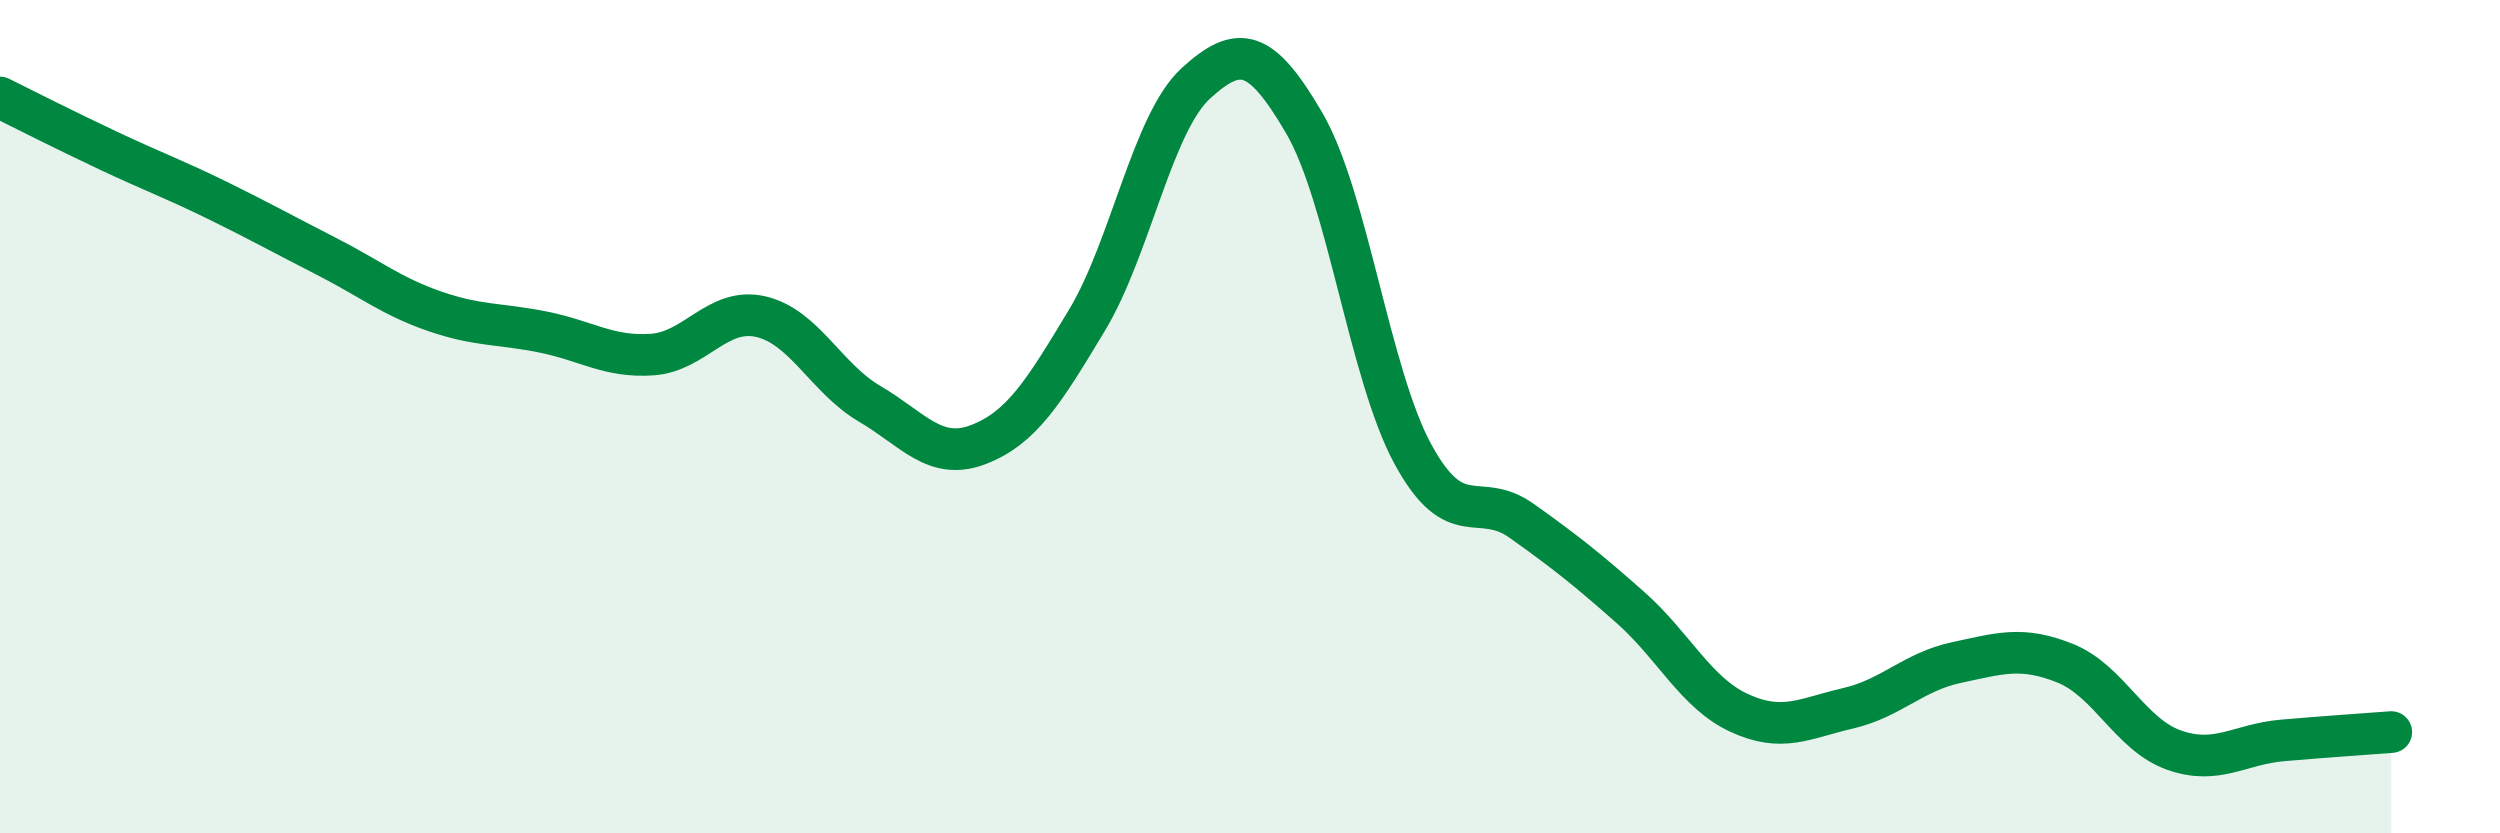
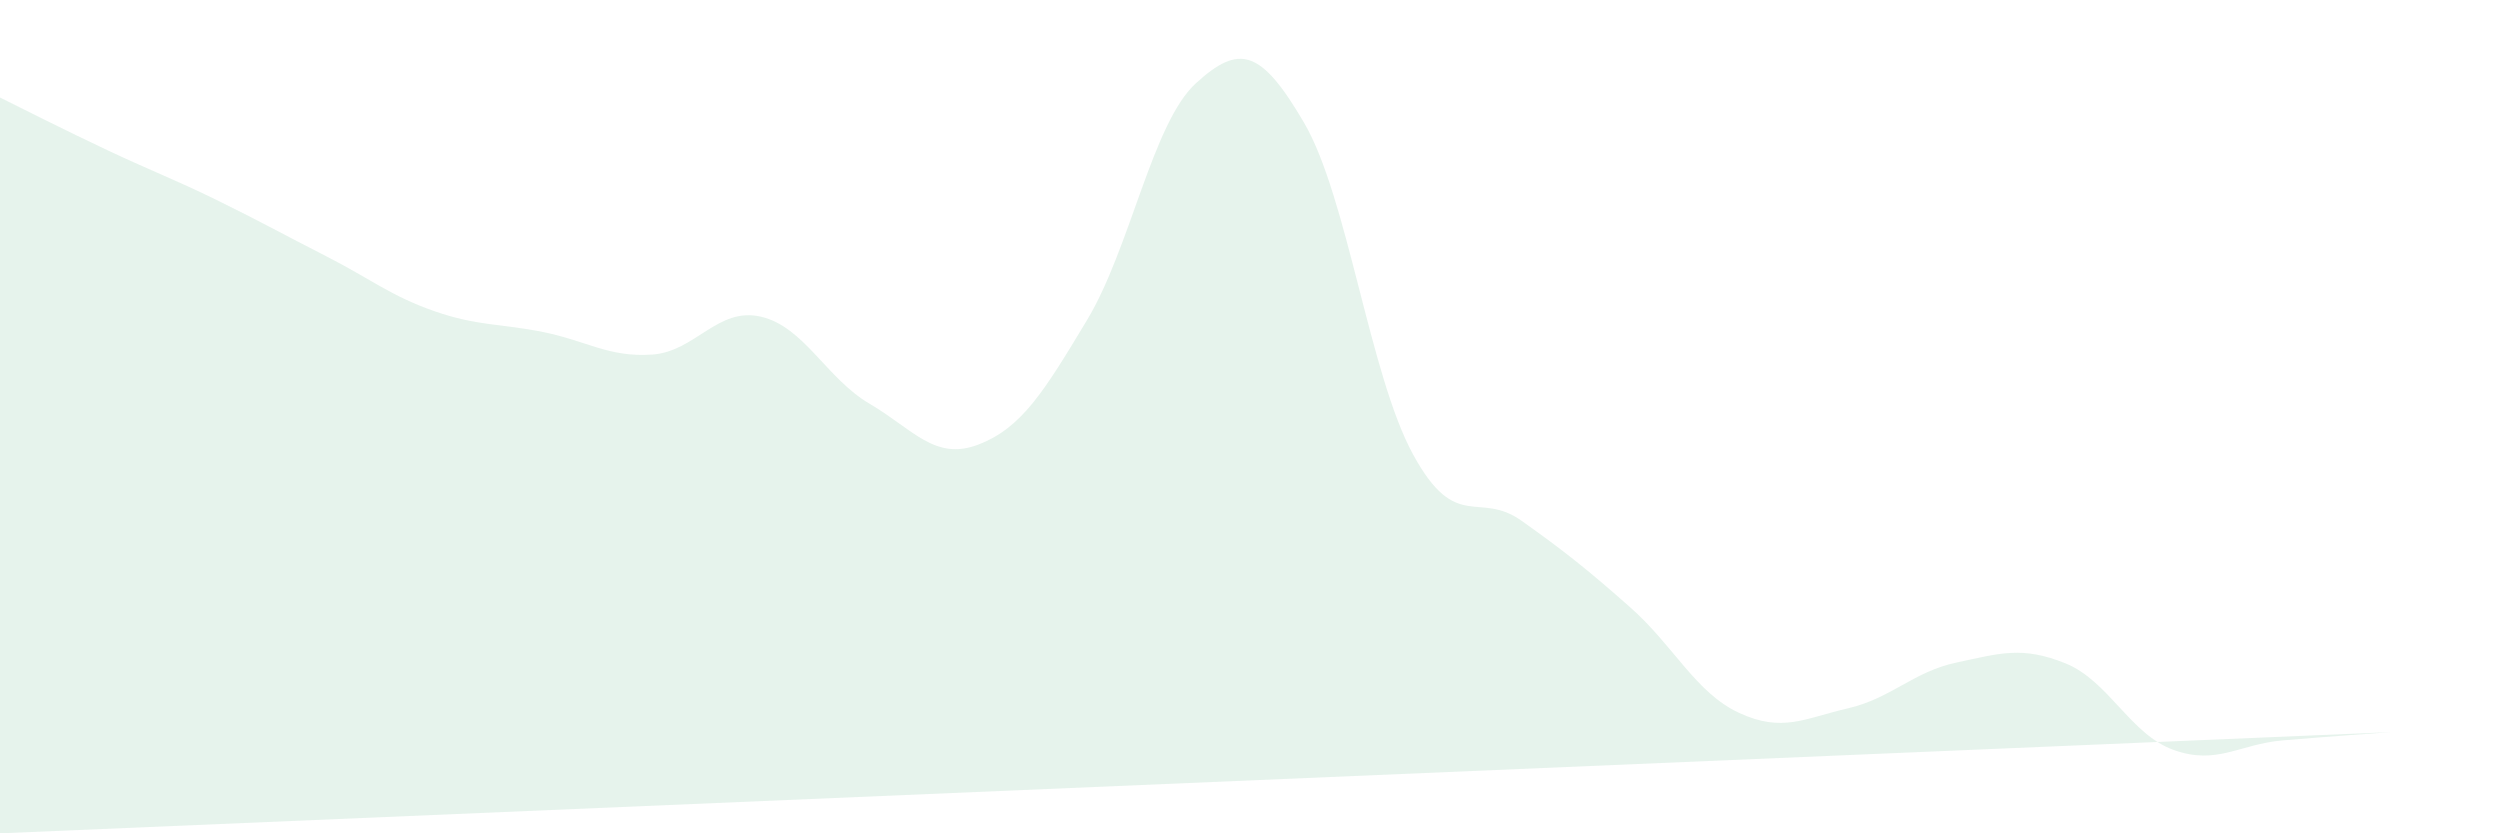
<svg xmlns="http://www.w3.org/2000/svg" width="60" height="20" viewBox="0 0 60 20">
-   <path d="M 0,2.34 C 0.52,2.6 1.57,3.13 2.61,3.62 C 3.65,4.11 4.18,4.3 5.22,4.81 C 6.26,5.32 6.79,5.62 7.83,6.15 C 8.87,6.68 9.39,7.11 10.43,7.47 C 11.47,7.83 12,7.76 13.04,7.97 C 14.08,8.18 14.61,8.58 15.65,8.51 C 16.69,8.44 17.22,7.36 18.26,7.6 C 19.3,7.84 19.83,9.08 20.87,9.69 C 21.91,10.3 22.44,11.07 23.48,10.67 C 24.52,10.27 25.05,9.41 26.09,7.68 C 27.13,5.95 27.66,2.95 28.7,2 C 29.74,1.05 30.26,1.17 31.3,2.95 C 32.34,4.73 32.87,8.99 33.91,10.9 C 34.95,12.81 35.48,11.76 36.52,12.5 C 37.56,13.24 38.09,13.66 39.13,14.58 C 40.17,15.5 40.7,16.63 41.74,17.11 C 42.78,17.59 43.31,17.24 44.35,17 C 45.39,16.76 45.92,16.12 46.96,15.9 C 48,15.68 48.53,15.5 49.57,15.92 C 50.61,16.34 51.13,17.63 52.17,18 C 53.21,18.37 53.74,17.86 54.78,17.77 C 55.82,17.68 56.87,17.61 57.39,17.57L57.39 20L0 20Z" fill="#008740" opacity="0.1" stroke-linecap="round" stroke-linejoin="round" />
-   <path d="M 0,2.34 C 0.52,2.6 1.57,3.13 2.61,3.62 C 3.65,4.11 4.18,4.3 5.22,4.81 C 6.26,5.32 6.79,5.62 7.83,6.15 C 8.87,6.68 9.39,7.11 10.43,7.47 C 11.47,7.83 12,7.76 13.04,7.97 C 14.08,8.18 14.61,8.58 15.65,8.51 C 16.69,8.44 17.22,7.36 18.26,7.6 C 19.3,7.84 19.83,9.08 20.87,9.69 C 21.91,10.3 22.44,11.07 23.48,10.67 C 24.52,10.27 25.05,9.41 26.09,7.68 C 27.13,5.95 27.66,2.95 28.7,2 C 29.74,1.05 30.26,1.17 31.3,2.95 C 32.34,4.73 32.87,8.99 33.91,10.9 C 34.95,12.81 35.48,11.76 36.52,12.5 C 37.56,13.24 38.09,13.66 39.13,14.58 C 40.17,15.5 40.7,16.63 41.74,17.11 C 42.78,17.59 43.31,17.24 44.35,17 C 45.39,16.76 45.92,16.12 46.96,15.9 C 48,15.68 48.53,15.5 49.57,15.92 C 50.61,16.34 51.13,17.63 52.17,18 C 53.21,18.37 53.74,17.86 54.78,17.77 C 55.82,17.68 56.87,17.61 57.39,17.57" stroke="#008740" stroke-width="1" fill="none" stroke-linecap="round" stroke-linejoin="round" />
+   <path d="M 0,2.34 C 0.52,2.6 1.57,3.13 2.61,3.62 C 3.65,4.11 4.18,4.3 5.22,4.81 C 6.26,5.32 6.79,5.62 7.83,6.15 C 8.87,6.68 9.39,7.11 10.43,7.47 C 11.47,7.83 12,7.76 13.04,7.97 C 14.08,8.18 14.61,8.58 15.65,8.51 C 16.69,8.44 17.22,7.36 18.26,7.6 C 19.3,7.84 19.83,9.08 20.87,9.69 C 21.91,10.3 22.44,11.07 23.48,10.67 C 24.52,10.27 25.05,9.41 26.09,7.68 C 27.13,5.95 27.66,2.95 28.7,2 C 29.74,1.05 30.26,1.17 31.3,2.95 C 32.34,4.73 32.87,8.99 33.91,10.9 C 34.95,12.81 35.48,11.76 36.52,12.5 C 37.56,13.24 38.09,13.66 39.13,14.58 C 40.17,15.5 40.7,16.63 41.74,17.11 C 42.78,17.59 43.31,17.24 44.35,17 C 45.39,16.76 45.92,16.12 46.96,15.9 C 48,15.68 48.53,15.5 49.57,15.92 C 50.61,16.34 51.13,17.63 52.17,18 C 53.21,18.37 53.74,17.86 54.78,17.77 C 55.82,17.68 56.87,17.61 57.39,17.57L0 20Z" fill="#008740" opacity="0.1" stroke-linecap="round" stroke-linejoin="round" />
</svg>